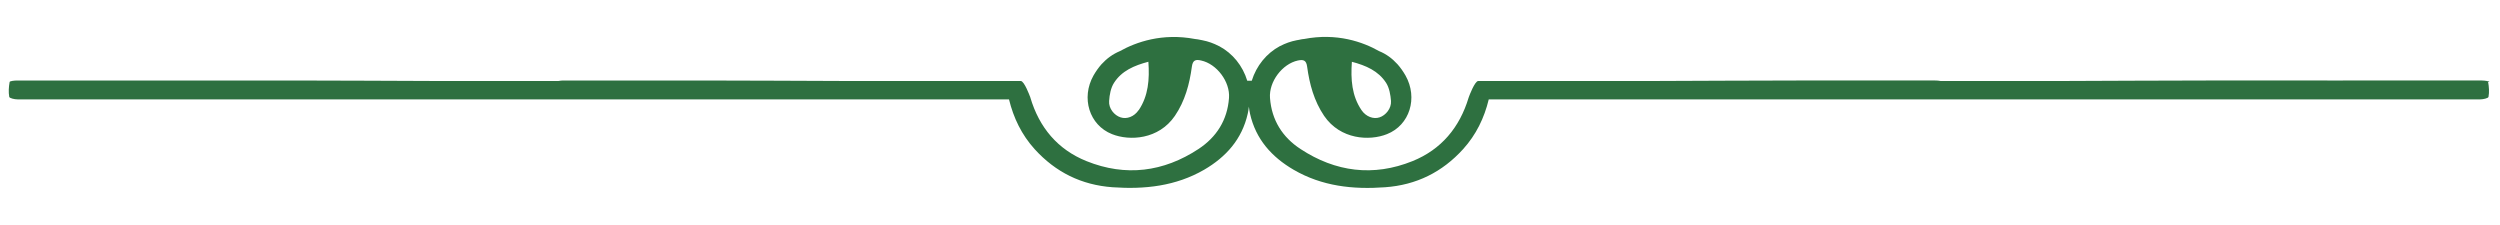
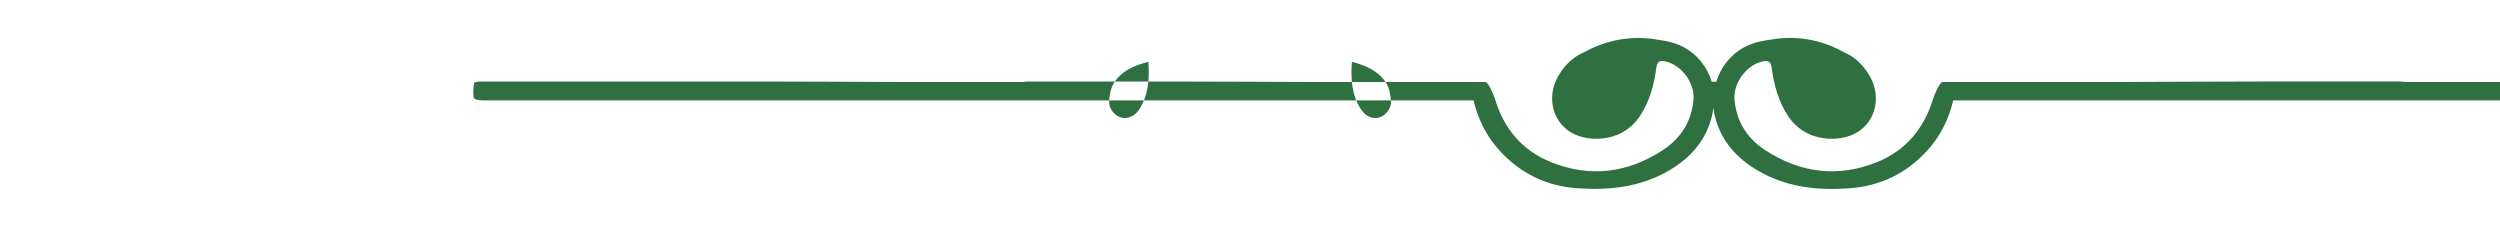
<svg xmlns="http://www.w3.org/2000/svg" id="Layer_1" data-name="Layer 1" version="1.1" width="200" height="18" viewBox="0 0 200 18">
  <defs>
    <style>
      .cls-1 {
        fill: #2e7040;
        stroke-width: 0px;
      }
    </style>
  </defs>
-   <path class="cls-1" d="M199.15,6.56c-.01-.07-.39-.12-.6-.12-3.71,0-7.41-.01-11.12,0-.41,0-.83,0-1.24,0-3.24,0-6.48-.01-9.72,0-3.85,0-7.71.03-11.56.04-.82,0-1.63,0-2.45,0-.16,0-.31,0-.47,0h0c-.28,0-.56,0-.85,0-1.96,0-3.93,0-5.89,0-.13-.03-.31-.04-.43-.04-3.71,0-7.41-.01-11.12,0-3.85,0-7.71.03-11.56.04-1.25,0-2.51,0-3.76,0-3.37,0-6.75,0-10.12,0-.28,0-.73,1.22-.73,1.22h0s-.03.07-.04.11c-.72,2.39-2.19,4.15-4.49,5.08-3.13,1.26-6.16.87-8.96-.97-1.44-.94-2.31-2.31-2.44-4.08-.1-1.3.98-2.73,2.23-3,.44-.09.67-.03.74.49.19,1.4.55,2.74,1.36,3.94,1.3,1.9,3.63,2.02,5.03,1.46,1.82-.72,2.49-2.9,1.48-4.69-.19-.33-.4-.63-.64-.9h0s0,0-.02-.02c-.4-.44-.88-.8-1.45-1.03-1.29-.73-3.38-1.48-6.01-.97-.08,0-.15.02-.23.03-.1.02-.21.05-.36.07-.47.09-.91.25-1.31.46,0,0-.02,0-.03.01h0c-1.08.58-1.88,1.58-2.25,2.77-.06,0-.12,0-.18,0-.06,0-.12,0-.18,0-.36-1.19-1.16-2.19-2.25-2.77h0s-.02,0-.03-.01c-.4-.21-.84-.37-1.31-.46-.15-.03-.26-.05-.36-.07-.08-.01-.15-.02-.23-.03-2.63-.5-4.72.25-6.01.97-.57.24-1.05.59-1.45,1.03-.01.01-.02.02-.02.02h0c-.24.27-.45.57-.64.9-1.01,1.79-.34,3.97,1.48,4.69,1.4.56,3.73.44,5.03-1.46.81-1.19,1.17-2.54,1.36-3.94.07-.53.31-.59.74-.49,1.25.27,2.33,1.7,2.23,3-.13,1.77-1,3.13-2.44,4.08-2.8,1.84-5.83,2.23-8.96.97-2.31-.93-3.78-2.69-4.49-5.08,0-.03-.02-.07-.04-.11h0s-.45-1.23-.73-1.22c-3.37,0-6.75,0-10.12,0-1.25,0-2.51,0-3.76,0-3.85-.01-7.71-.04-11.56-.04-3.71,0-7.41,0-11.12,0-.12,0-.3.01-.43.04-1.96,0-3.93,0-5.89,0-.28,0-.56,0-.85,0h0c-.16,0-.31,0-.47,0-.82,0-1.63,0-2.45,0-3.85-.01-7.71-.04-11.56-.04-3.24,0-6.48,0-9.72,0-.41,0-.83,0-1.24,0-3.71,0-7.41,0-11.12,0-.21,0-.59.04-.6.12-.07.39-.1.81-.03,1.19.02.11.43.2.66.2,12.18,0,24.36,0,36.53,0h0c3.66,0,7.31,0,10.97,0h0c10.61,0,21.22,0,31.82,0,.36,1.48,1.01,2.83,2.05,3.98,1.68,1.85,3.75,2.87,6.24,3.05,2.57.18,5.05-.09,7.32-1.4,1.75-1.02,3.03-2.44,3.49-4.49.04-.19.07-.37.09-.56.02.19.05.37.09.56.46,2.05,1.74,3.47,3.49,4.49,2.27,1.32,4.75,1.59,7.32,1.4,2.5-.18,4.57-1.21,6.24-3.05,1.04-1.15,1.69-2.49,2.05-3.98,10.61,0,21.22,0,31.82,0h0c3.66,0,7.31,0,10.97,0h0c12.18,0,24.36,0,36.53,0,.23,0,.64-.09.66-.2.07-.39.04-.8-.03-1.19ZM108.14,4.94c1.14.3,2.13.73,2.75,1.69.26.41.35.96.39,1.45.04.59-.42,1.15-.92,1.31-.48.16-1.08-.05-1.44-.58-.78-1.15-.87-2.46-.77-3.87ZM91.09,8.81c-.36.53-.95.74-1.44.58-.51-.16-.97-.72-.92-1.31.03-.49.13-1.05.39-1.45.61-.96,1.61-1.39,2.75-1.69.1,1.41,0,2.72-.77,3.87Z" />
+   <path class="cls-1" d="M199.15,6.56h0c-.28,0-.56,0-.85,0-1.96,0-3.93,0-5.89,0-.13-.03-.31-.04-.43-.04-3.71,0-7.41-.01-11.12,0-3.85,0-7.71.03-11.56.04-1.25,0-2.51,0-3.76,0-3.37,0-6.75,0-10.12,0-.28,0-.73,1.22-.73,1.22h0s-.03.07-.04.11c-.72,2.39-2.19,4.15-4.49,5.08-3.13,1.26-6.16.87-8.96-.97-1.44-.94-2.31-2.31-2.44-4.08-.1-1.3.98-2.73,2.23-3,.44-.09.67-.03.74.49.19,1.4.55,2.74,1.36,3.94,1.3,1.9,3.63,2.02,5.03,1.46,1.82-.72,2.49-2.9,1.48-4.69-.19-.33-.4-.63-.64-.9h0s0,0-.02-.02c-.4-.44-.88-.8-1.45-1.03-1.29-.73-3.38-1.48-6.01-.97-.08,0-.15.02-.23.03-.1.02-.21.05-.36.07-.47.09-.91.25-1.31.46,0,0-.02,0-.03.01h0c-1.08.58-1.88,1.58-2.25,2.77-.06,0-.12,0-.18,0-.06,0-.12,0-.18,0-.36-1.19-1.16-2.19-2.25-2.77h0s-.02,0-.03-.01c-.4-.21-.84-.37-1.31-.46-.15-.03-.26-.05-.36-.07-.08-.01-.15-.02-.23-.03-2.63-.5-4.72.25-6.01.97-.57.24-1.05.59-1.45,1.03-.01.01-.02.02-.02.02h0c-.24.27-.45.57-.64.9-1.01,1.79-.34,3.97,1.48,4.69,1.4.56,3.73.44,5.03-1.46.81-1.19,1.17-2.54,1.36-3.94.07-.53.31-.59.74-.49,1.25.27,2.33,1.7,2.23,3-.13,1.77-1,3.13-2.44,4.08-2.8,1.84-5.83,2.23-8.96.97-2.31-.93-3.78-2.69-4.49-5.08,0-.03-.02-.07-.04-.11h0s-.45-1.23-.73-1.22c-3.37,0-6.75,0-10.12,0-1.25,0-2.51,0-3.76,0-3.85-.01-7.71-.04-11.56-.04-3.71,0-7.41,0-11.12,0-.12,0-.3.01-.43.04-1.96,0-3.93,0-5.89,0-.28,0-.56,0-.85,0h0c-.16,0-.31,0-.47,0-.82,0-1.63,0-2.45,0-3.85-.01-7.71-.04-11.56-.04-3.24,0-6.48,0-9.72,0-.41,0-.83,0-1.24,0-3.71,0-7.41,0-11.12,0-.21,0-.59.04-.6.12-.07.39-.1.81-.03,1.19.02.11.43.2.66.2,12.18,0,24.36,0,36.53,0h0c3.66,0,7.31,0,10.97,0h0c10.61,0,21.22,0,31.82,0,.36,1.48,1.01,2.83,2.05,3.98,1.68,1.85,3.75,2.87,6.24,3.05,2.57.18,5.05-.09,7.32-1.4,1.75-1.02,3.03-2.44,3.49-4.49.04-.19.07-.37.09-.56.02.19.05.37.09.56.46,2.05,1.74,3.47,3.49,4.49,2.27,1.32,4.75,1.59,7.32,1.4,2.5-.18,4.57-1.21,6.24-3.05,1.04-1.15,1.69-2.49,2.05-3.98,10.61,0,21.22,0,31.82,0h0c3.66,0,7.31,0,10.97,0h0c12.18,0,24.36,0,36.53,0,.23,0,.64-.09.66-.2.07-.39.04-.8-.03-1.19ZM108.14,4.94c1.14.3,2.13.73,2.75,1.69.26.41.35.96.39,1.45.04.59-.42,1.15-.92,1.31-.48.16-1.08-.05-1.44-.58-.78-1.15-.87-2.46-.77-3.87ZM91.09,8.81c-.36.53-.95.74-1.44.58-.51-.16-.97-.72-.92-1.31.03-.49.13-1.05.39-1.45.61-.96,1.61-1.39,2.75-1.69.1,1.41,0,2.72-.77,3.87Z" />
</svg>